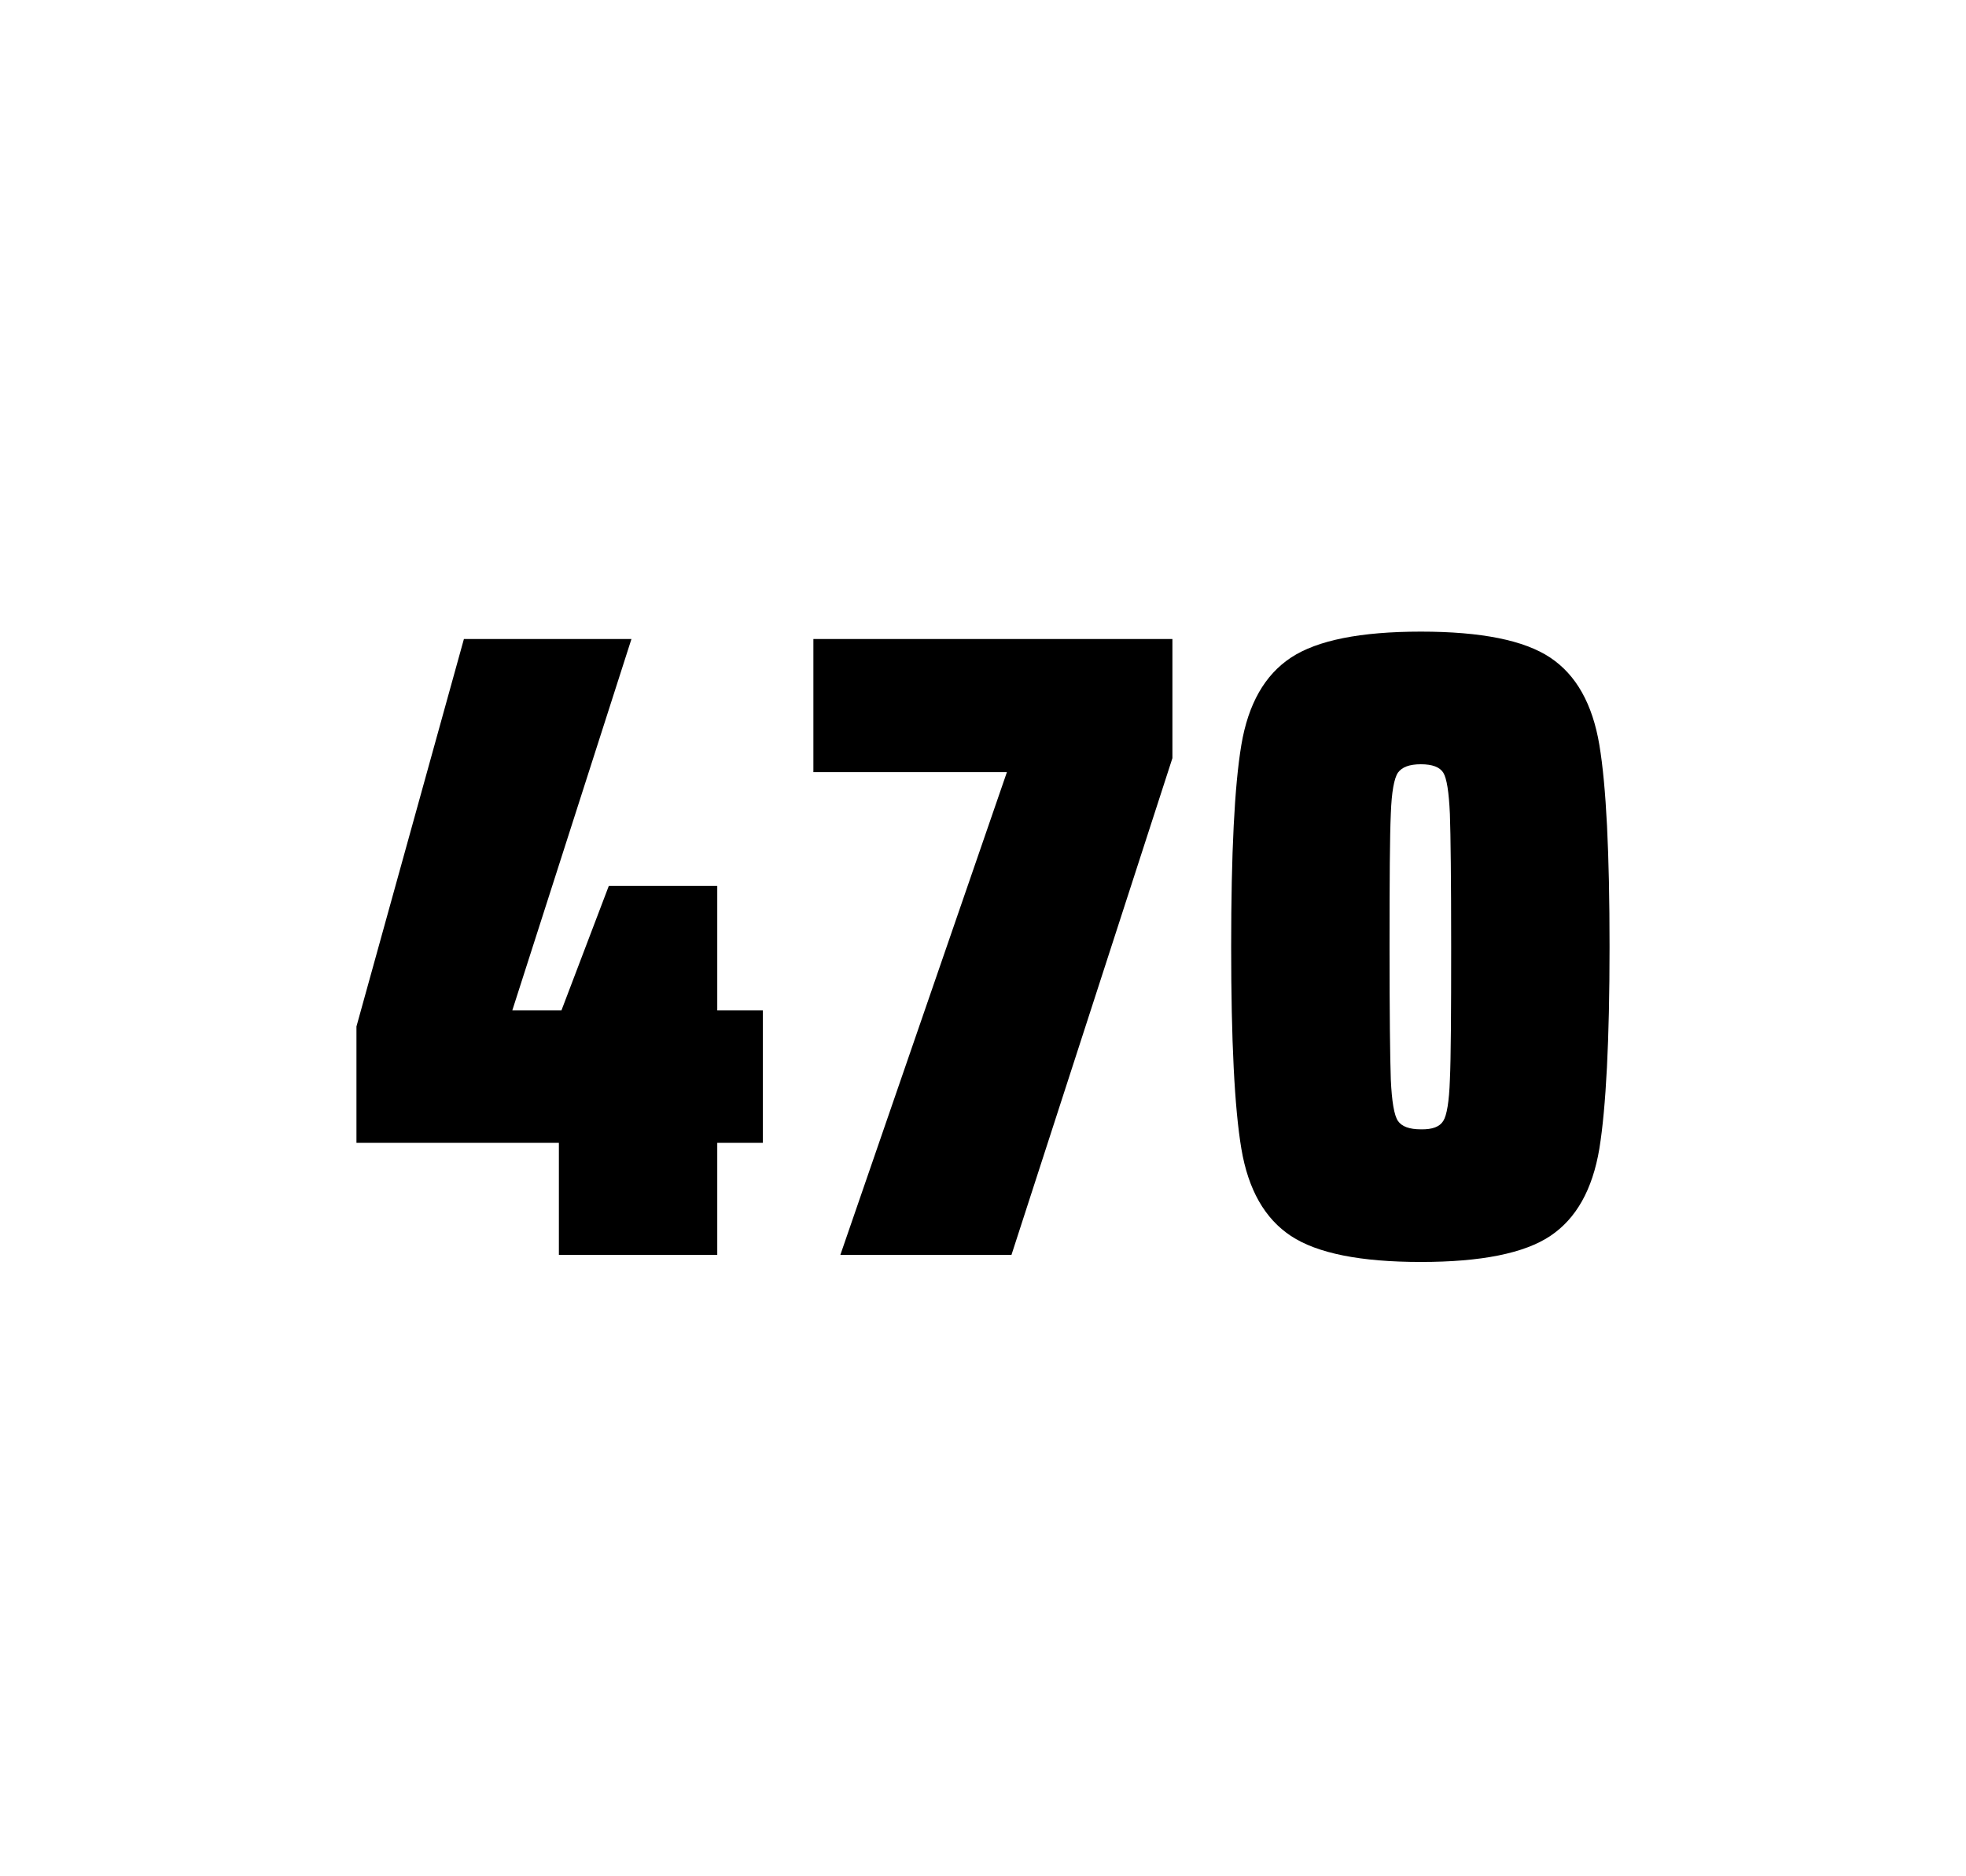
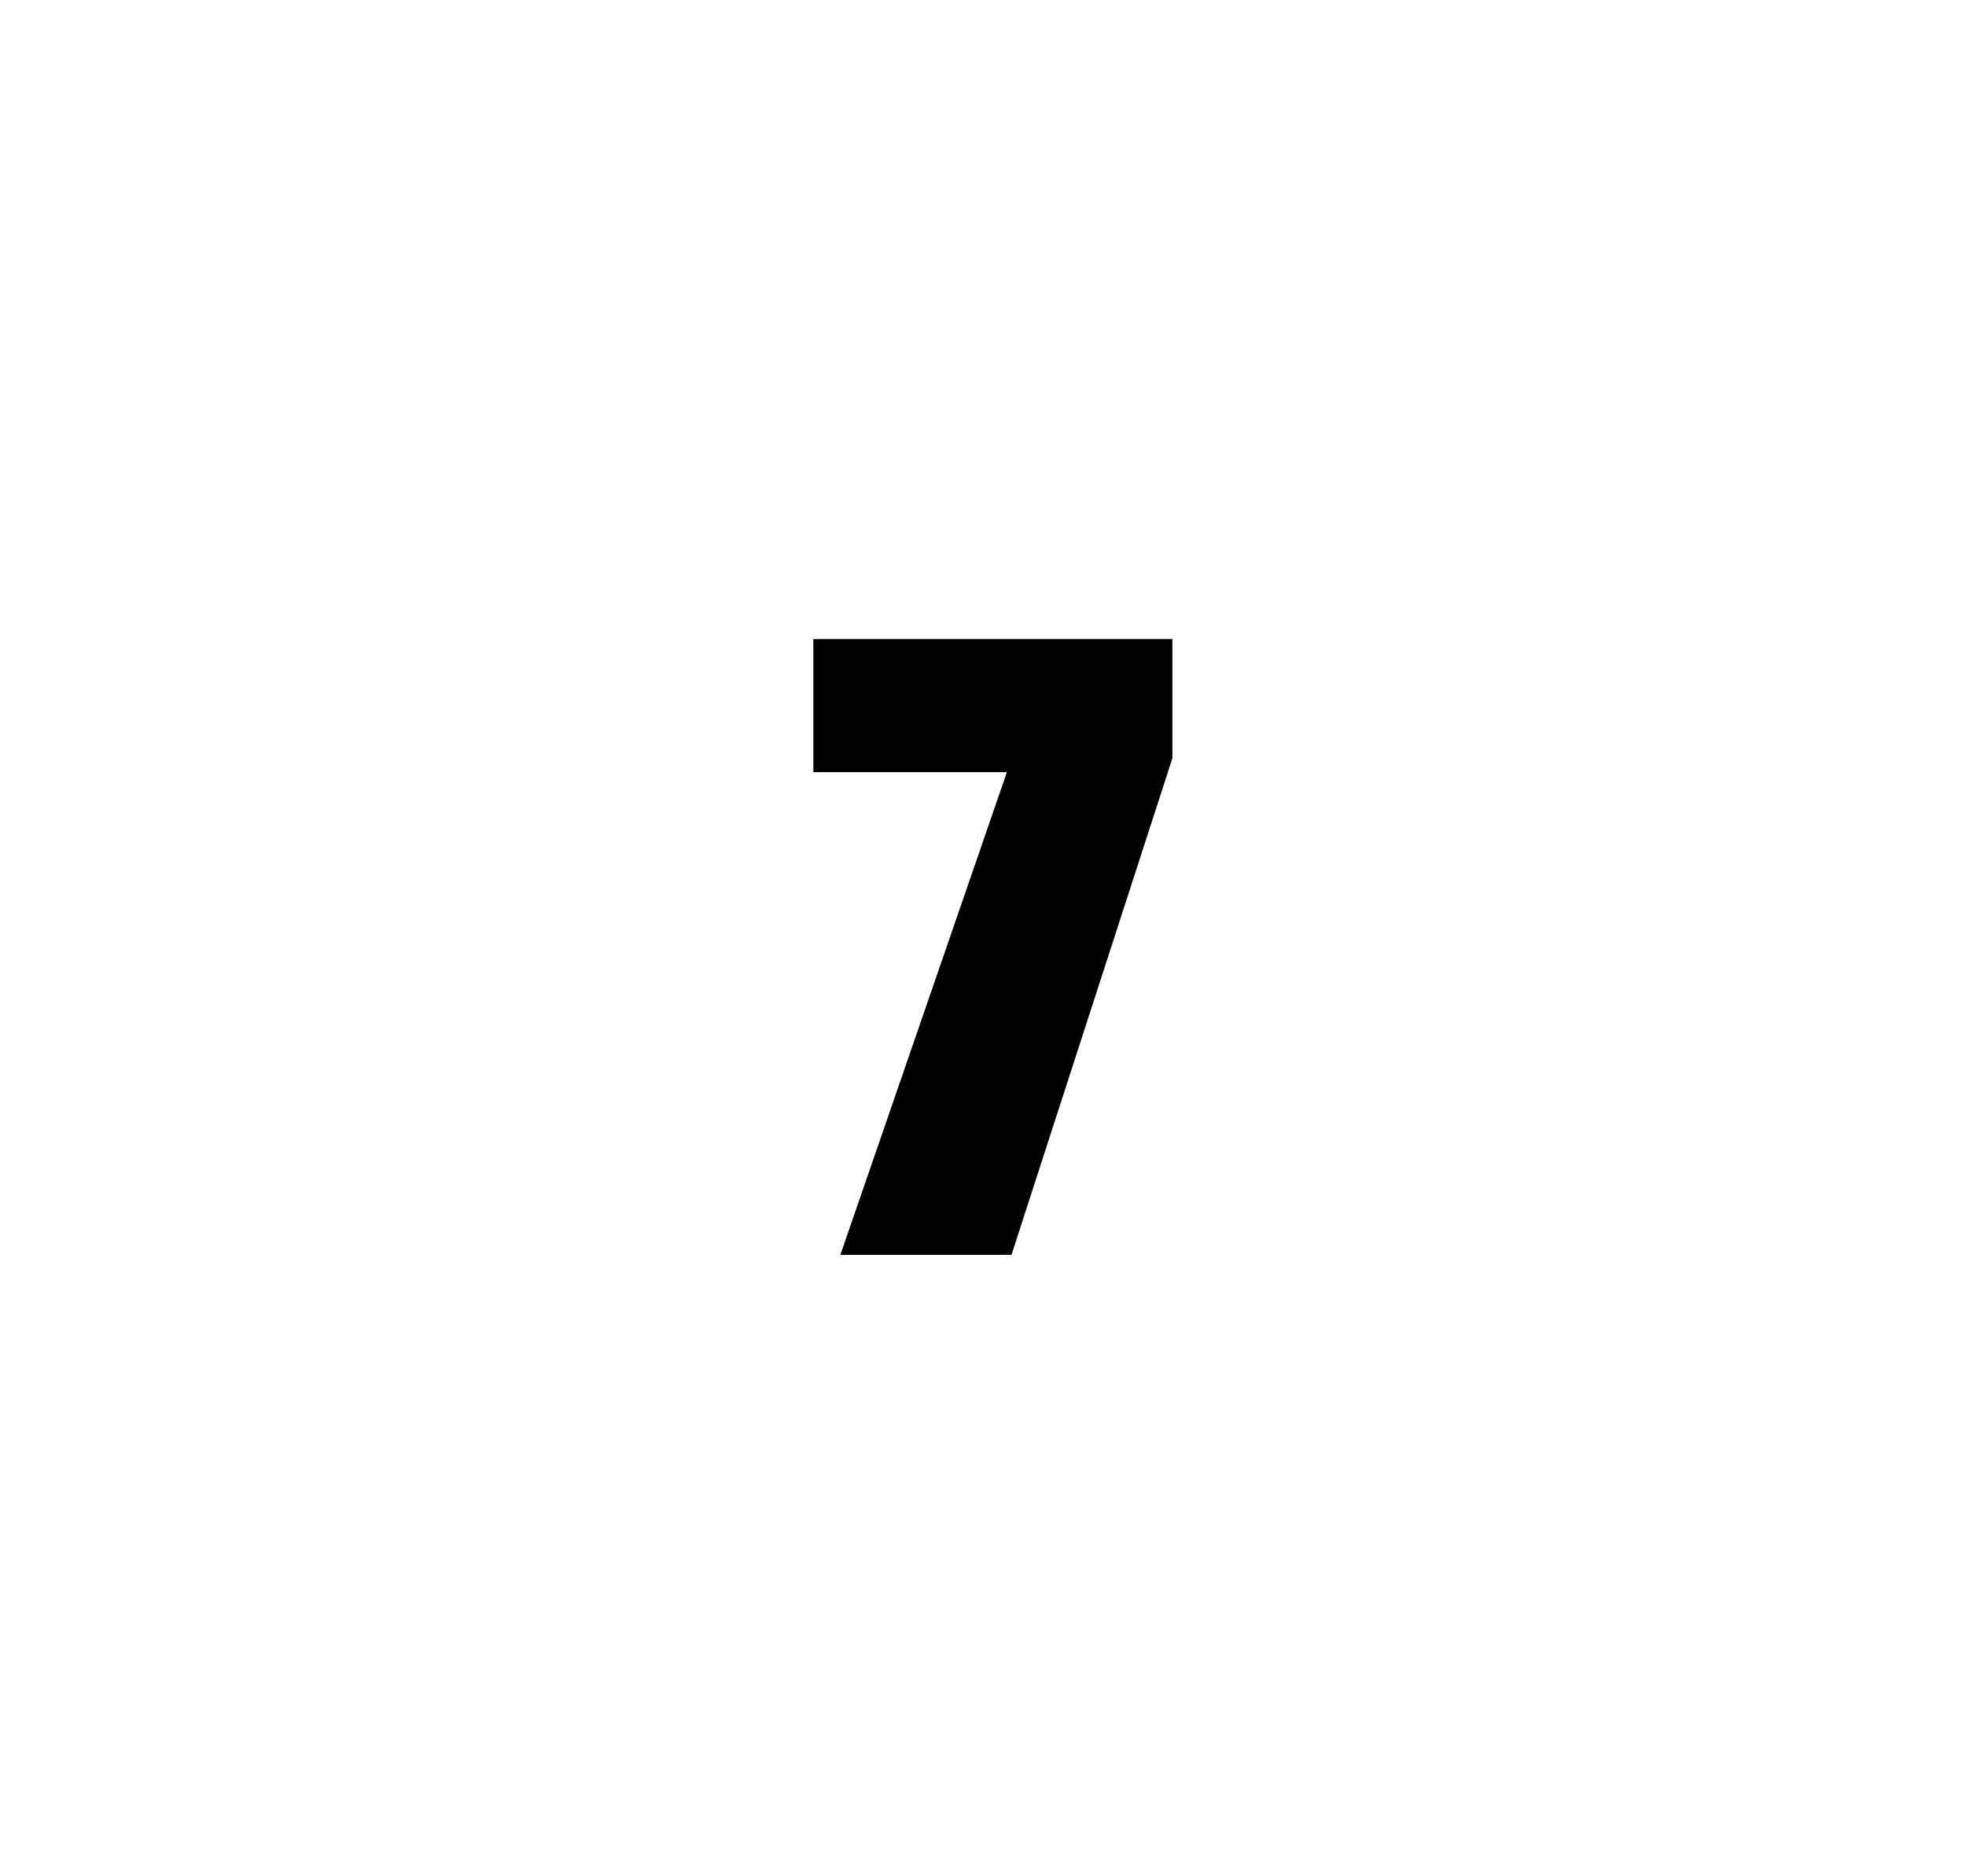
<svg xmlns="http://www.w3.org/2000/svg" version="1.1" id="wrapper" x="0px" y="0px" viewBox="0 0 772.1 737" style="enable-background:new 0 0 772.1 737;">
  <style type="text/css">
	.st0{fill:none;}
</style>
-   <path id="frame" class="st0" d="M 1.5 0 L 770.5 0 C 771.3 0 772 0.7 772 1.5 L 772 735.4 C 772 736.2 771.3 736.9 770.5 736.9 L 1.5 736.9 C 0.7 736.9 0 736.2 0 735.4 L 0 1.5 C 0 0.7 0.7 0 1.5 0 Z" />
  <g id="numbers">
-     <path id="four" d="M 219.489 492.9 L 219.489 448.9 L 139.989 448.9 L 139.989 403.2 L 182.189 251 L 247.989 251 L 201.189 396.9 L 220.489 396.9 L 239.089 348 L 281.689 348 L 281.689 396.9 L 299.589 396.9 L 299.589 448.9 L 281.689 448.9 L 281.689 492.9 L 219.489 492.9 Z" />
    <path id="seven" d="M 330.037 492.9 L 395.437 303.3 L 319.437 303.3 L 319.437 251 L 460.437 251 L 460.437 297.8 L 397.237 492.9 L 330.037 492.9 Z" />
-     <path id="zero" d="M 507.011 485.5 C 496.711 478.7 490.211 467.3 487.511 451.2 C 484.811 435.1 483.511 408.7 483.511 371.9 C 483.511 335.1 484.811 308.7 487.511 292.6 C 490.211 276.5 496.711 265.1 507.011 258.3 C 517.311 251.5 534.311 248.1 558.011 248.1 C 581.711 248.1 598.611 251.5 608.811 258.3 C 619.011 265.1 625.411 276.5 628.111 292.6 C 630.811 308.7 632.111 335.1 632.111 371.9 C 632.111 408.7 630.711 435.1 628.111 451.2 C 625.411 467.3 619.011 478.7 608.811 485.5 C 598.611 492.3 581.711 495.7 558.011 495.7 C 534.311 495.7 517.311 492.3 507.011 485.5 Z M 566.811 440.3 C 568.211 438.1 569.111 432.7 569.411 424.1 C 569.811 415.5 569.911 398.1 569.911 371.9 C 569.911 345.6 569.711 328.2 569.411 319.7 C 569.011 311.1 568.211 305.8 566.811 303.5 C 565.411 301.3 562.511 300.2 558.011 300.2 C 553.511 300.2 550.611 301.3 549.011 303.5 C 547.511 305.7 546.511 311.1 546.211 319.7 C 545.811 328.3 545.711 345.7 545.711 371.9 C 545.711 398.2 545.911 415.6 546.211 424.1 C 546.611 432.7 547.511 438.1 549.011 440.3 C 550.511 442.5 553.511 443.6 558.011 443.6 C 562.511 443.7 565.411 442.6 566.811 440.3 Z" />
  </g>
</svg>